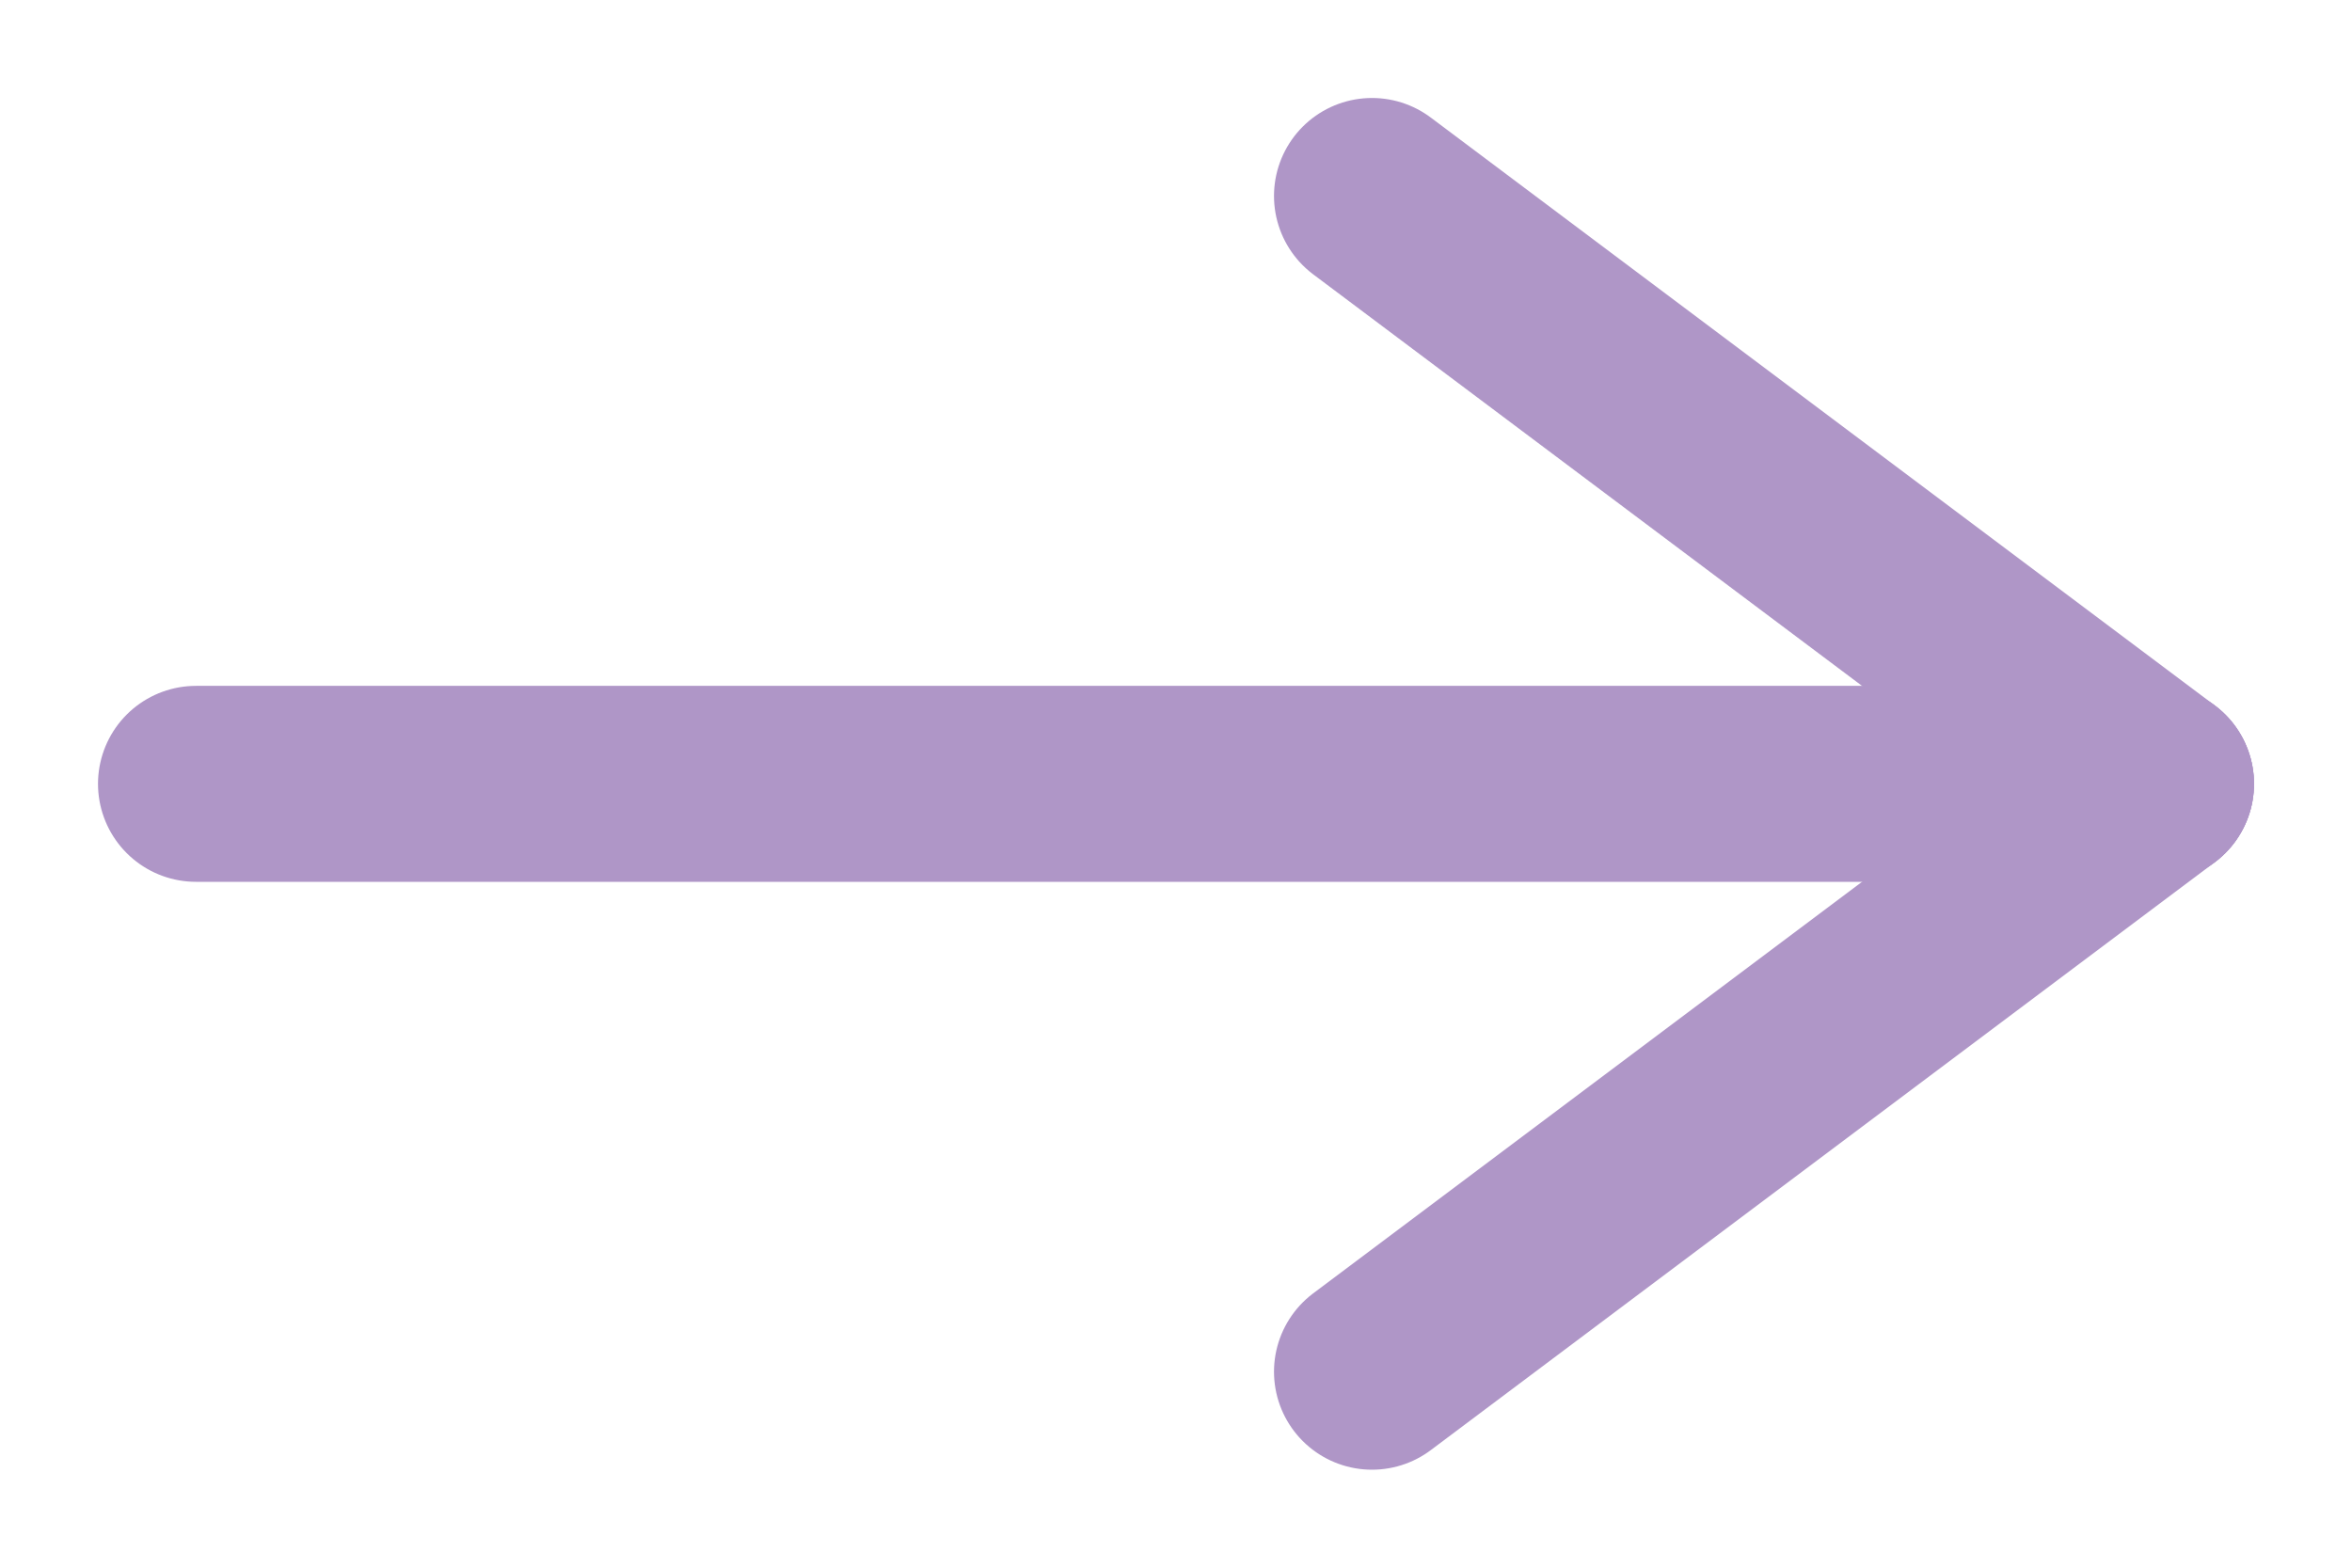
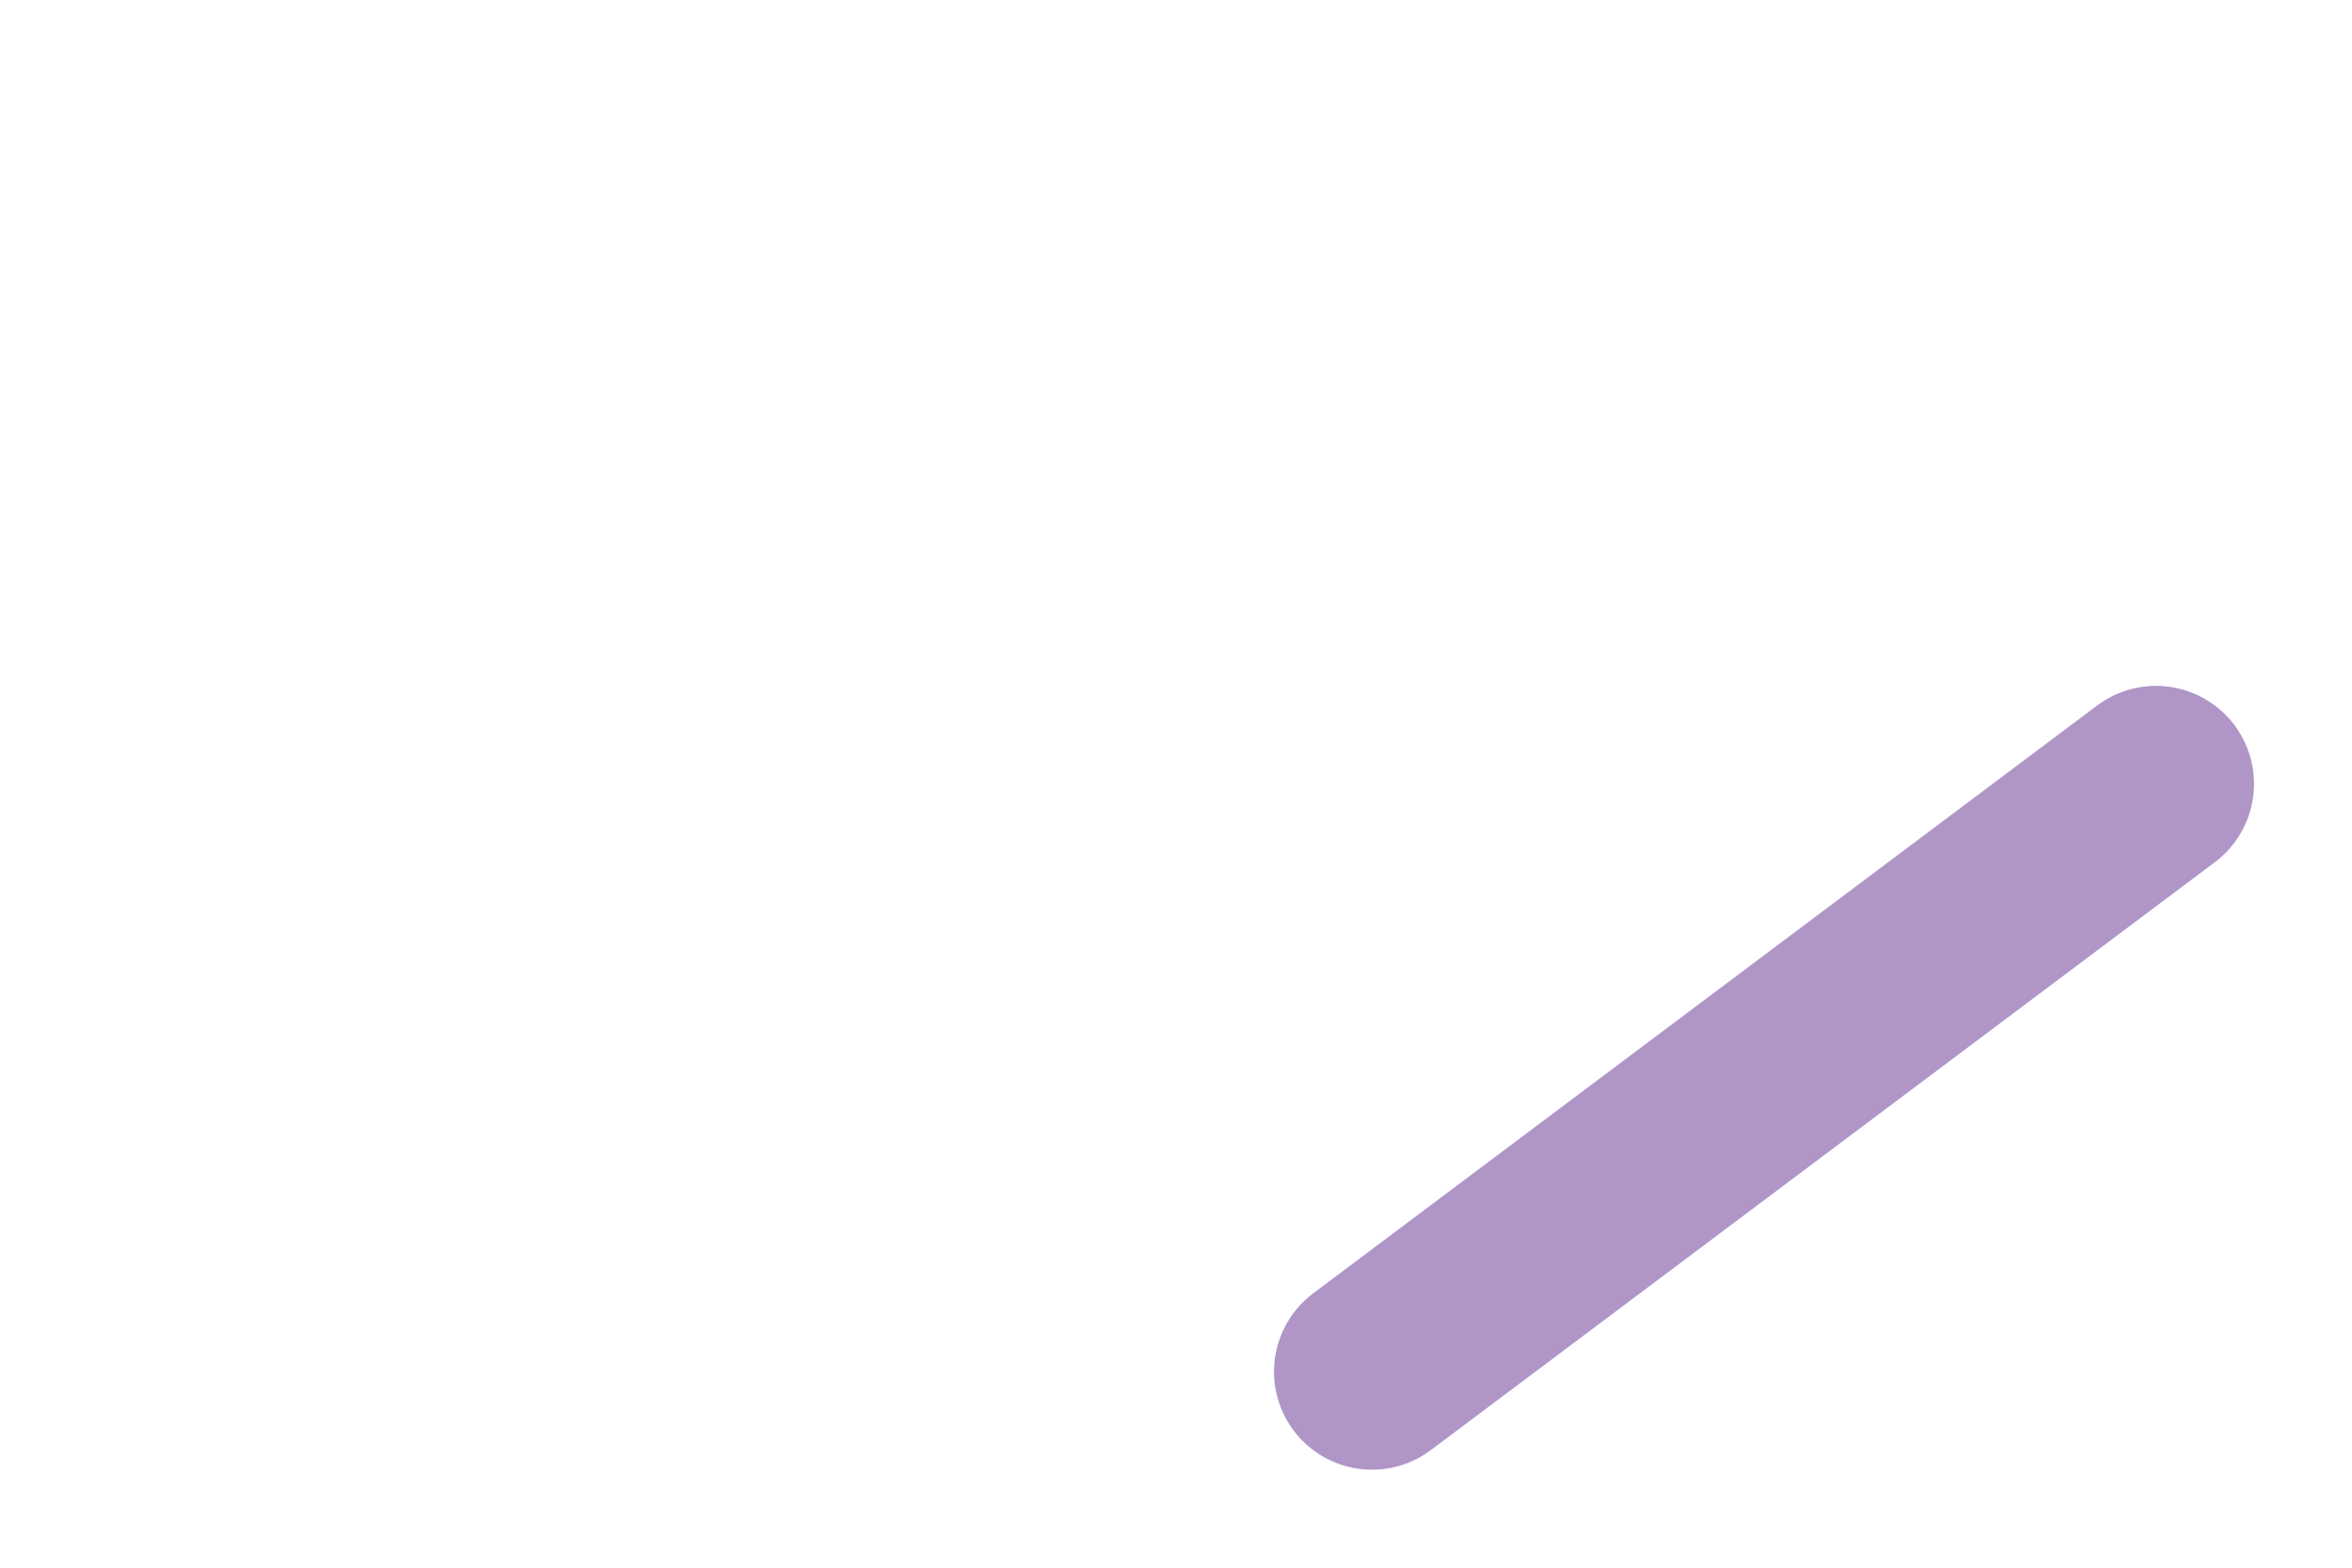
<svg xmlns="http://www.w3.org/2000/svg" id="Layer_1" data-name="Layer 1" viewBox="-6 -4 12 8">
  <defs>
    <style>
      .cls-1 {
        stroke: #5f2d90;
        stroke-linecap: round;
      }
      .g-1 {
        opacity: 0.5;
      }
    </style>
  </defs>
  <g class="g-1">
-     <line class="cls-1" x1="-5" y1="0" x2="5" y2="0" stroke-linecap="square" />
-     <line class="cls-1" x1="1" y1="-3" x2="5" y2="0" />
    <line class="cls-1" x1="1" y1="3" x2="5" y2="0" />
  </g>
</svg>